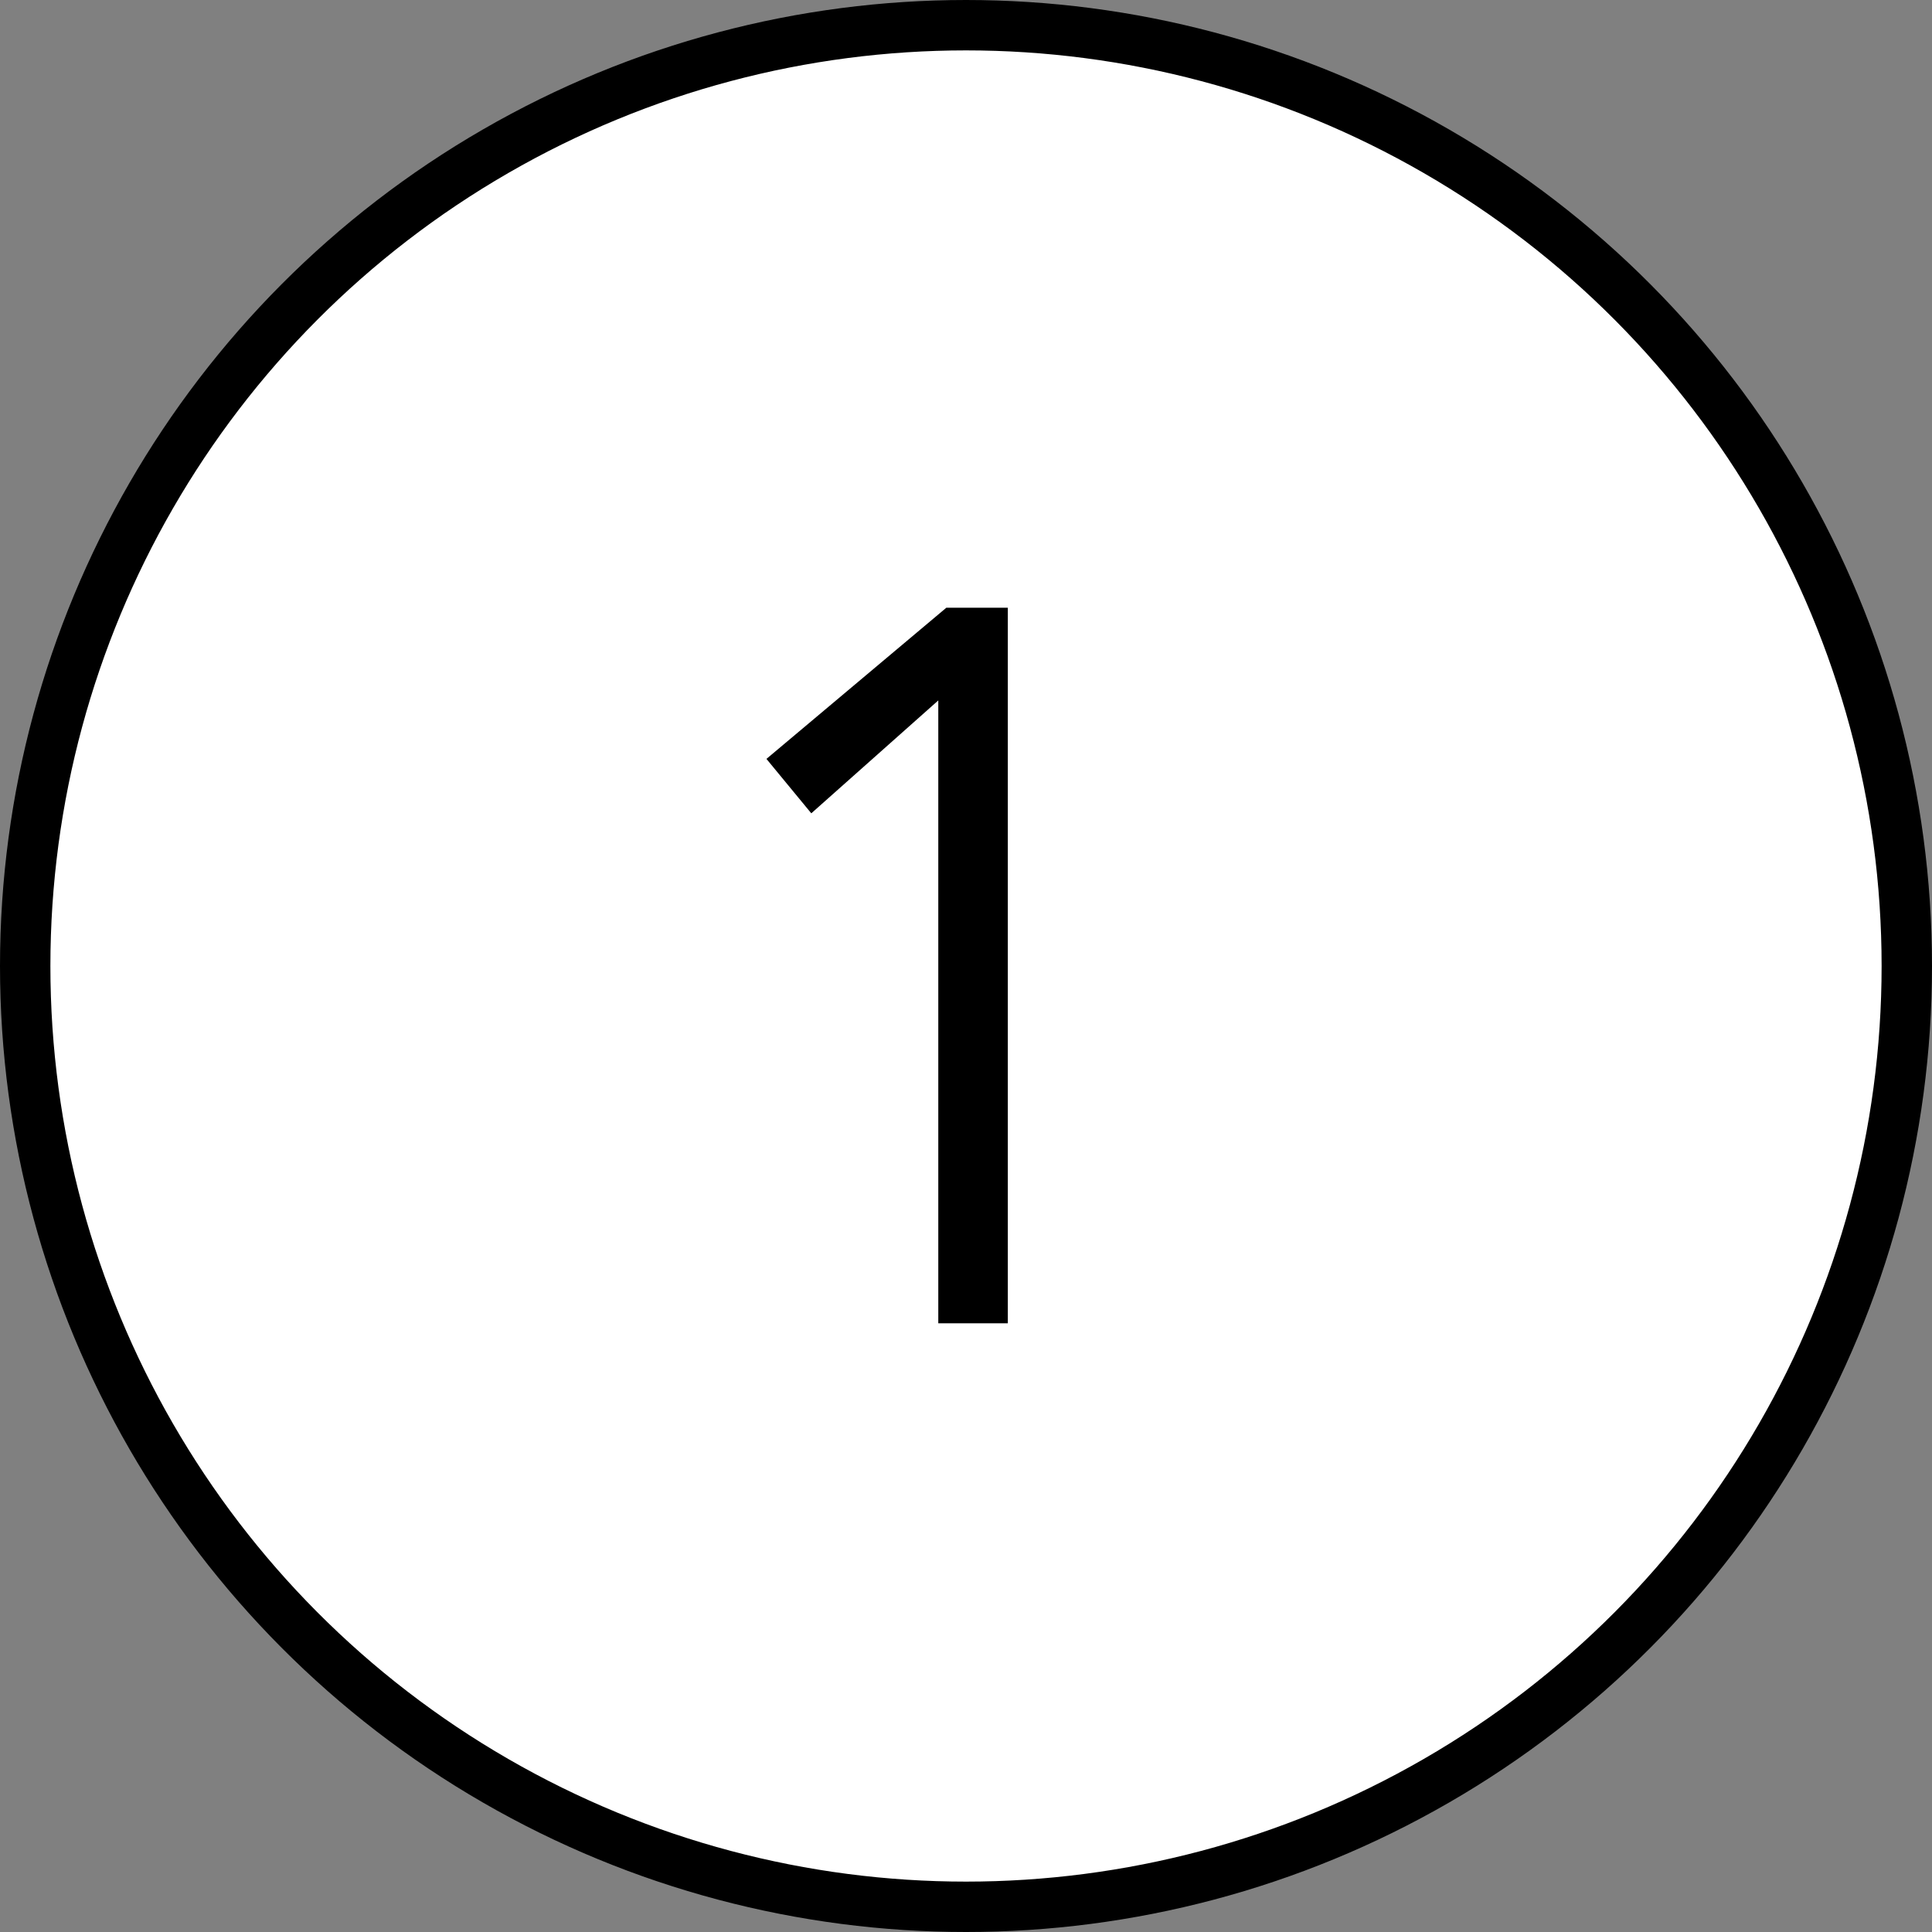
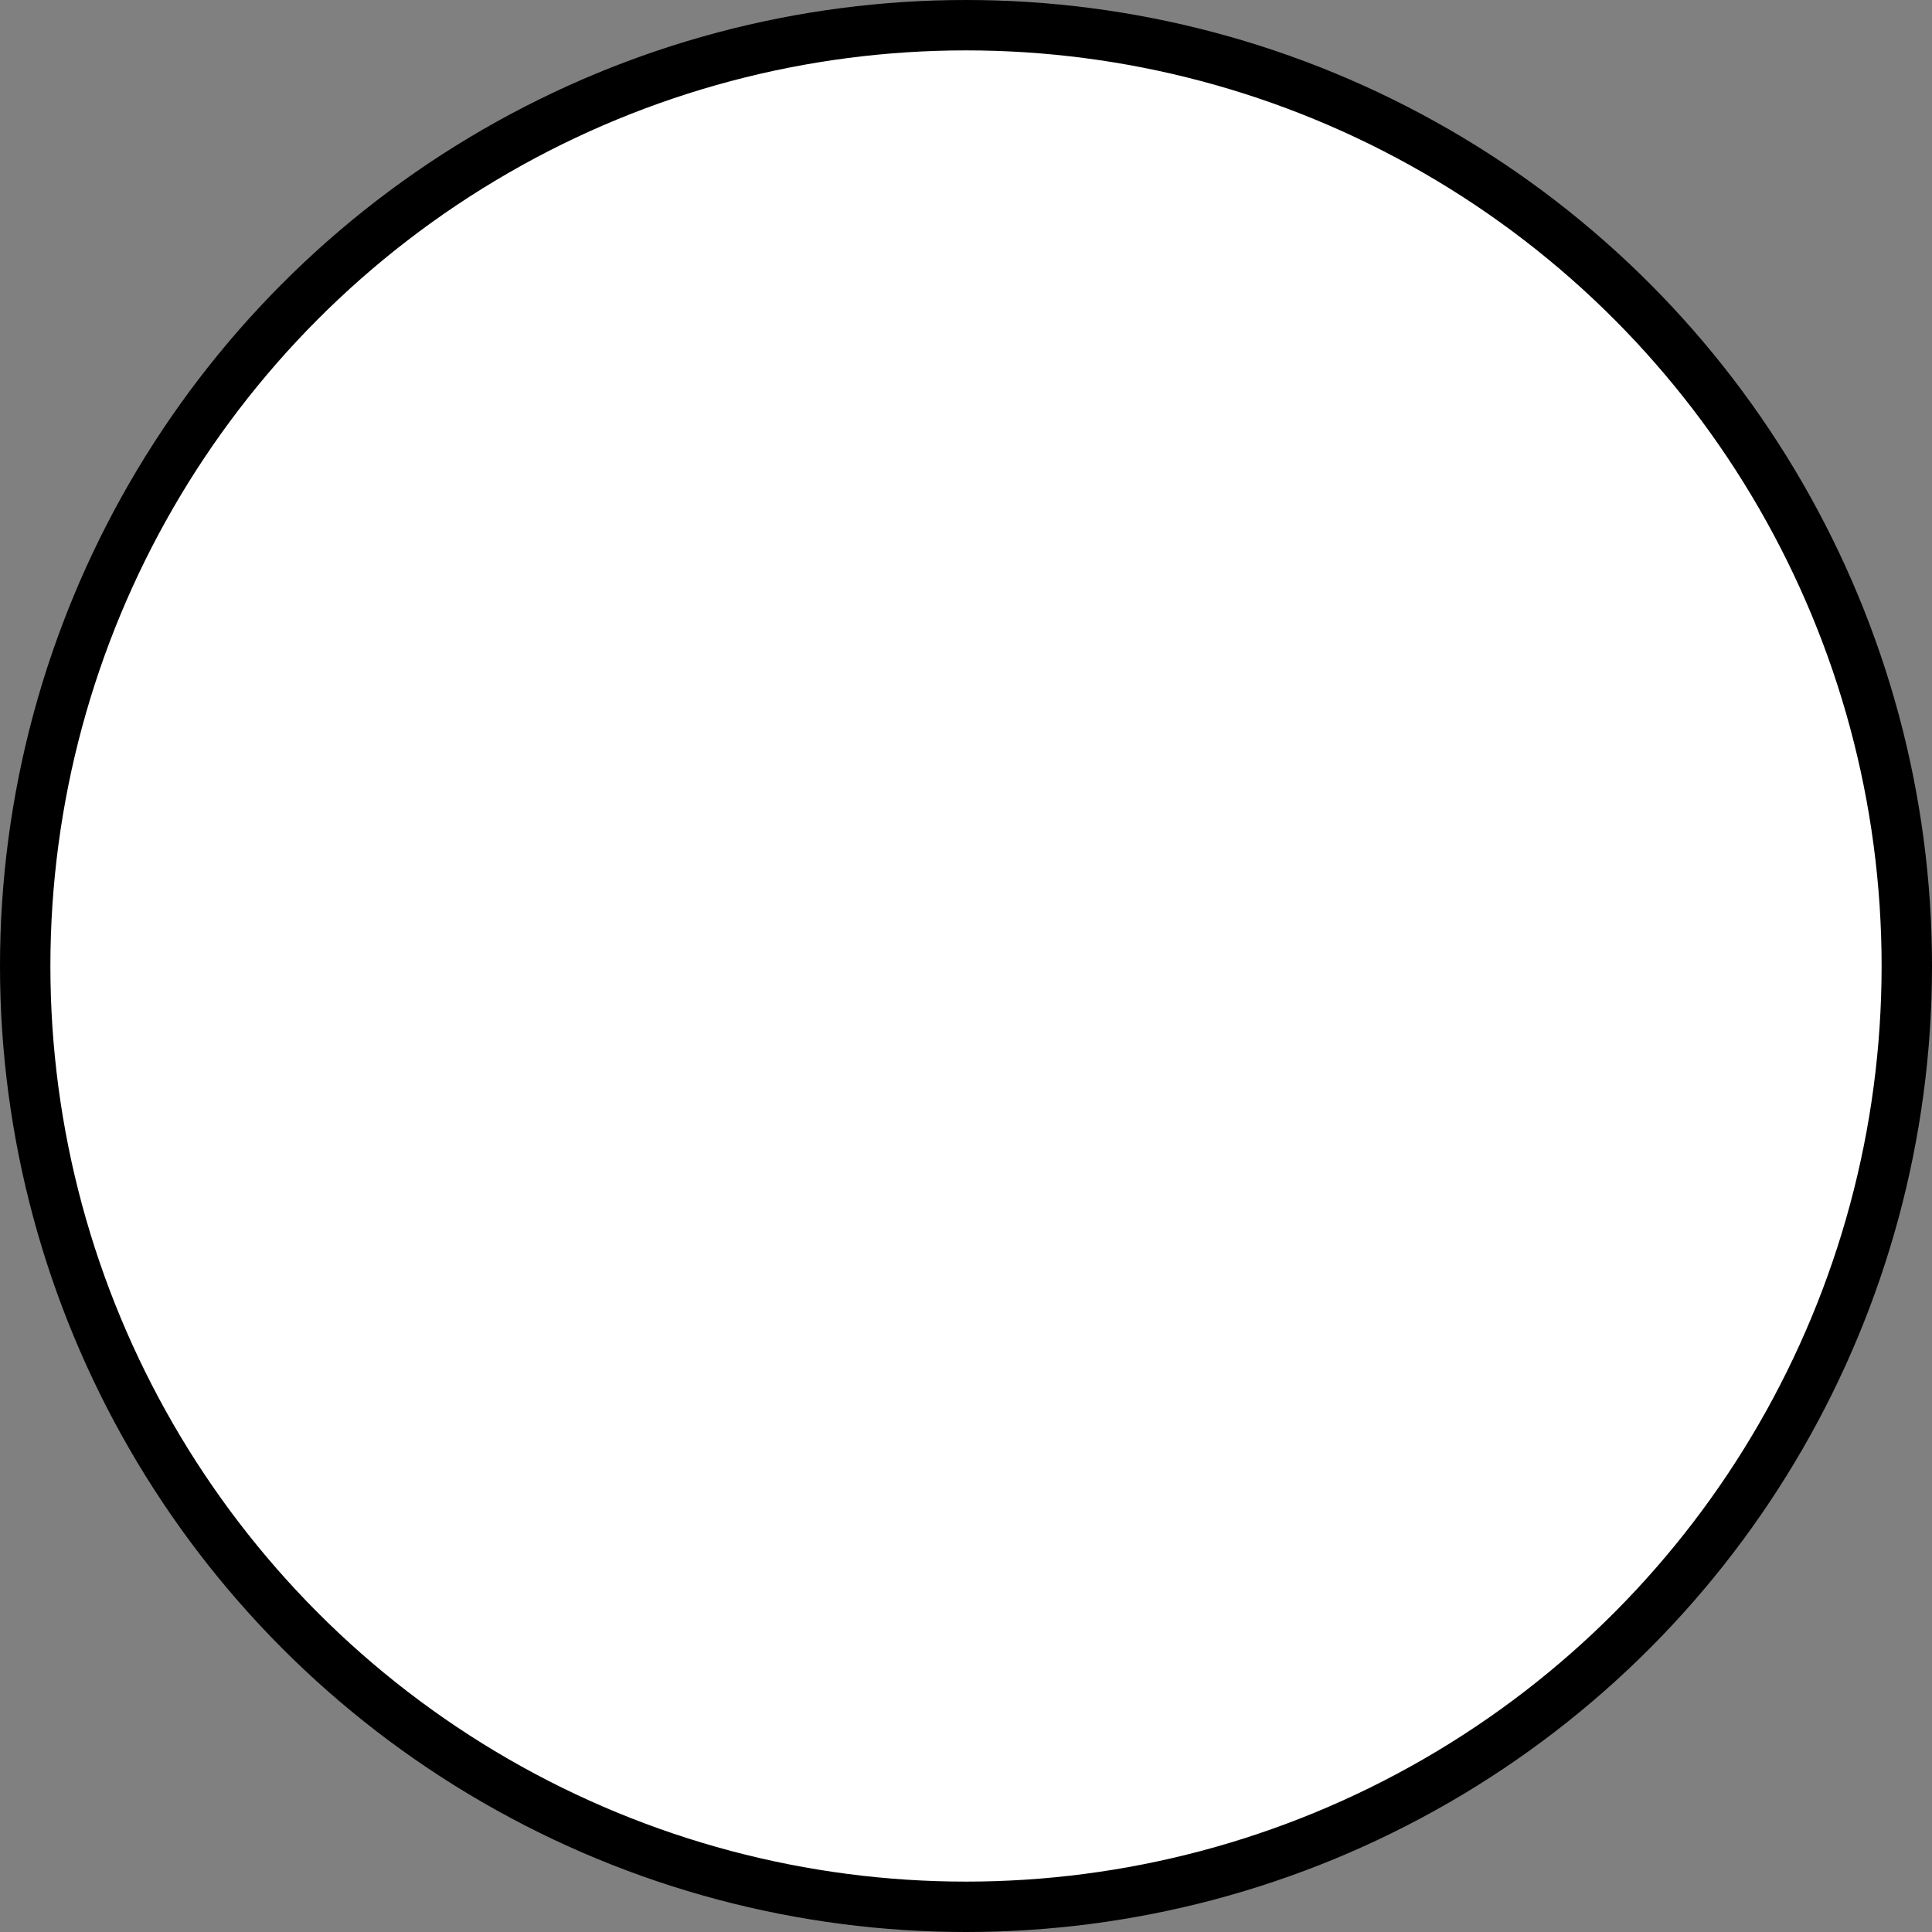
<svg xmlns="http://www.w3.org/2000/svg" width="38.34" height="38.34" viewBox="0 0 38.34 38.34">
  <rect x="0" y="0" width="38.34" height="38.34" fill="#808080" stroke="none" />
  <g data-name="レイヤー 2">
    <circle cx="19.17" cy="19.17" r="18.67" fill="#fff" stroke="#000" stroke-miterlimit="10" />
-     <path d="M20 26.26h-1.38V13.9l-2.52 2.24-.89-1.08 3.57-3H20z" />
  </g>
</svg>